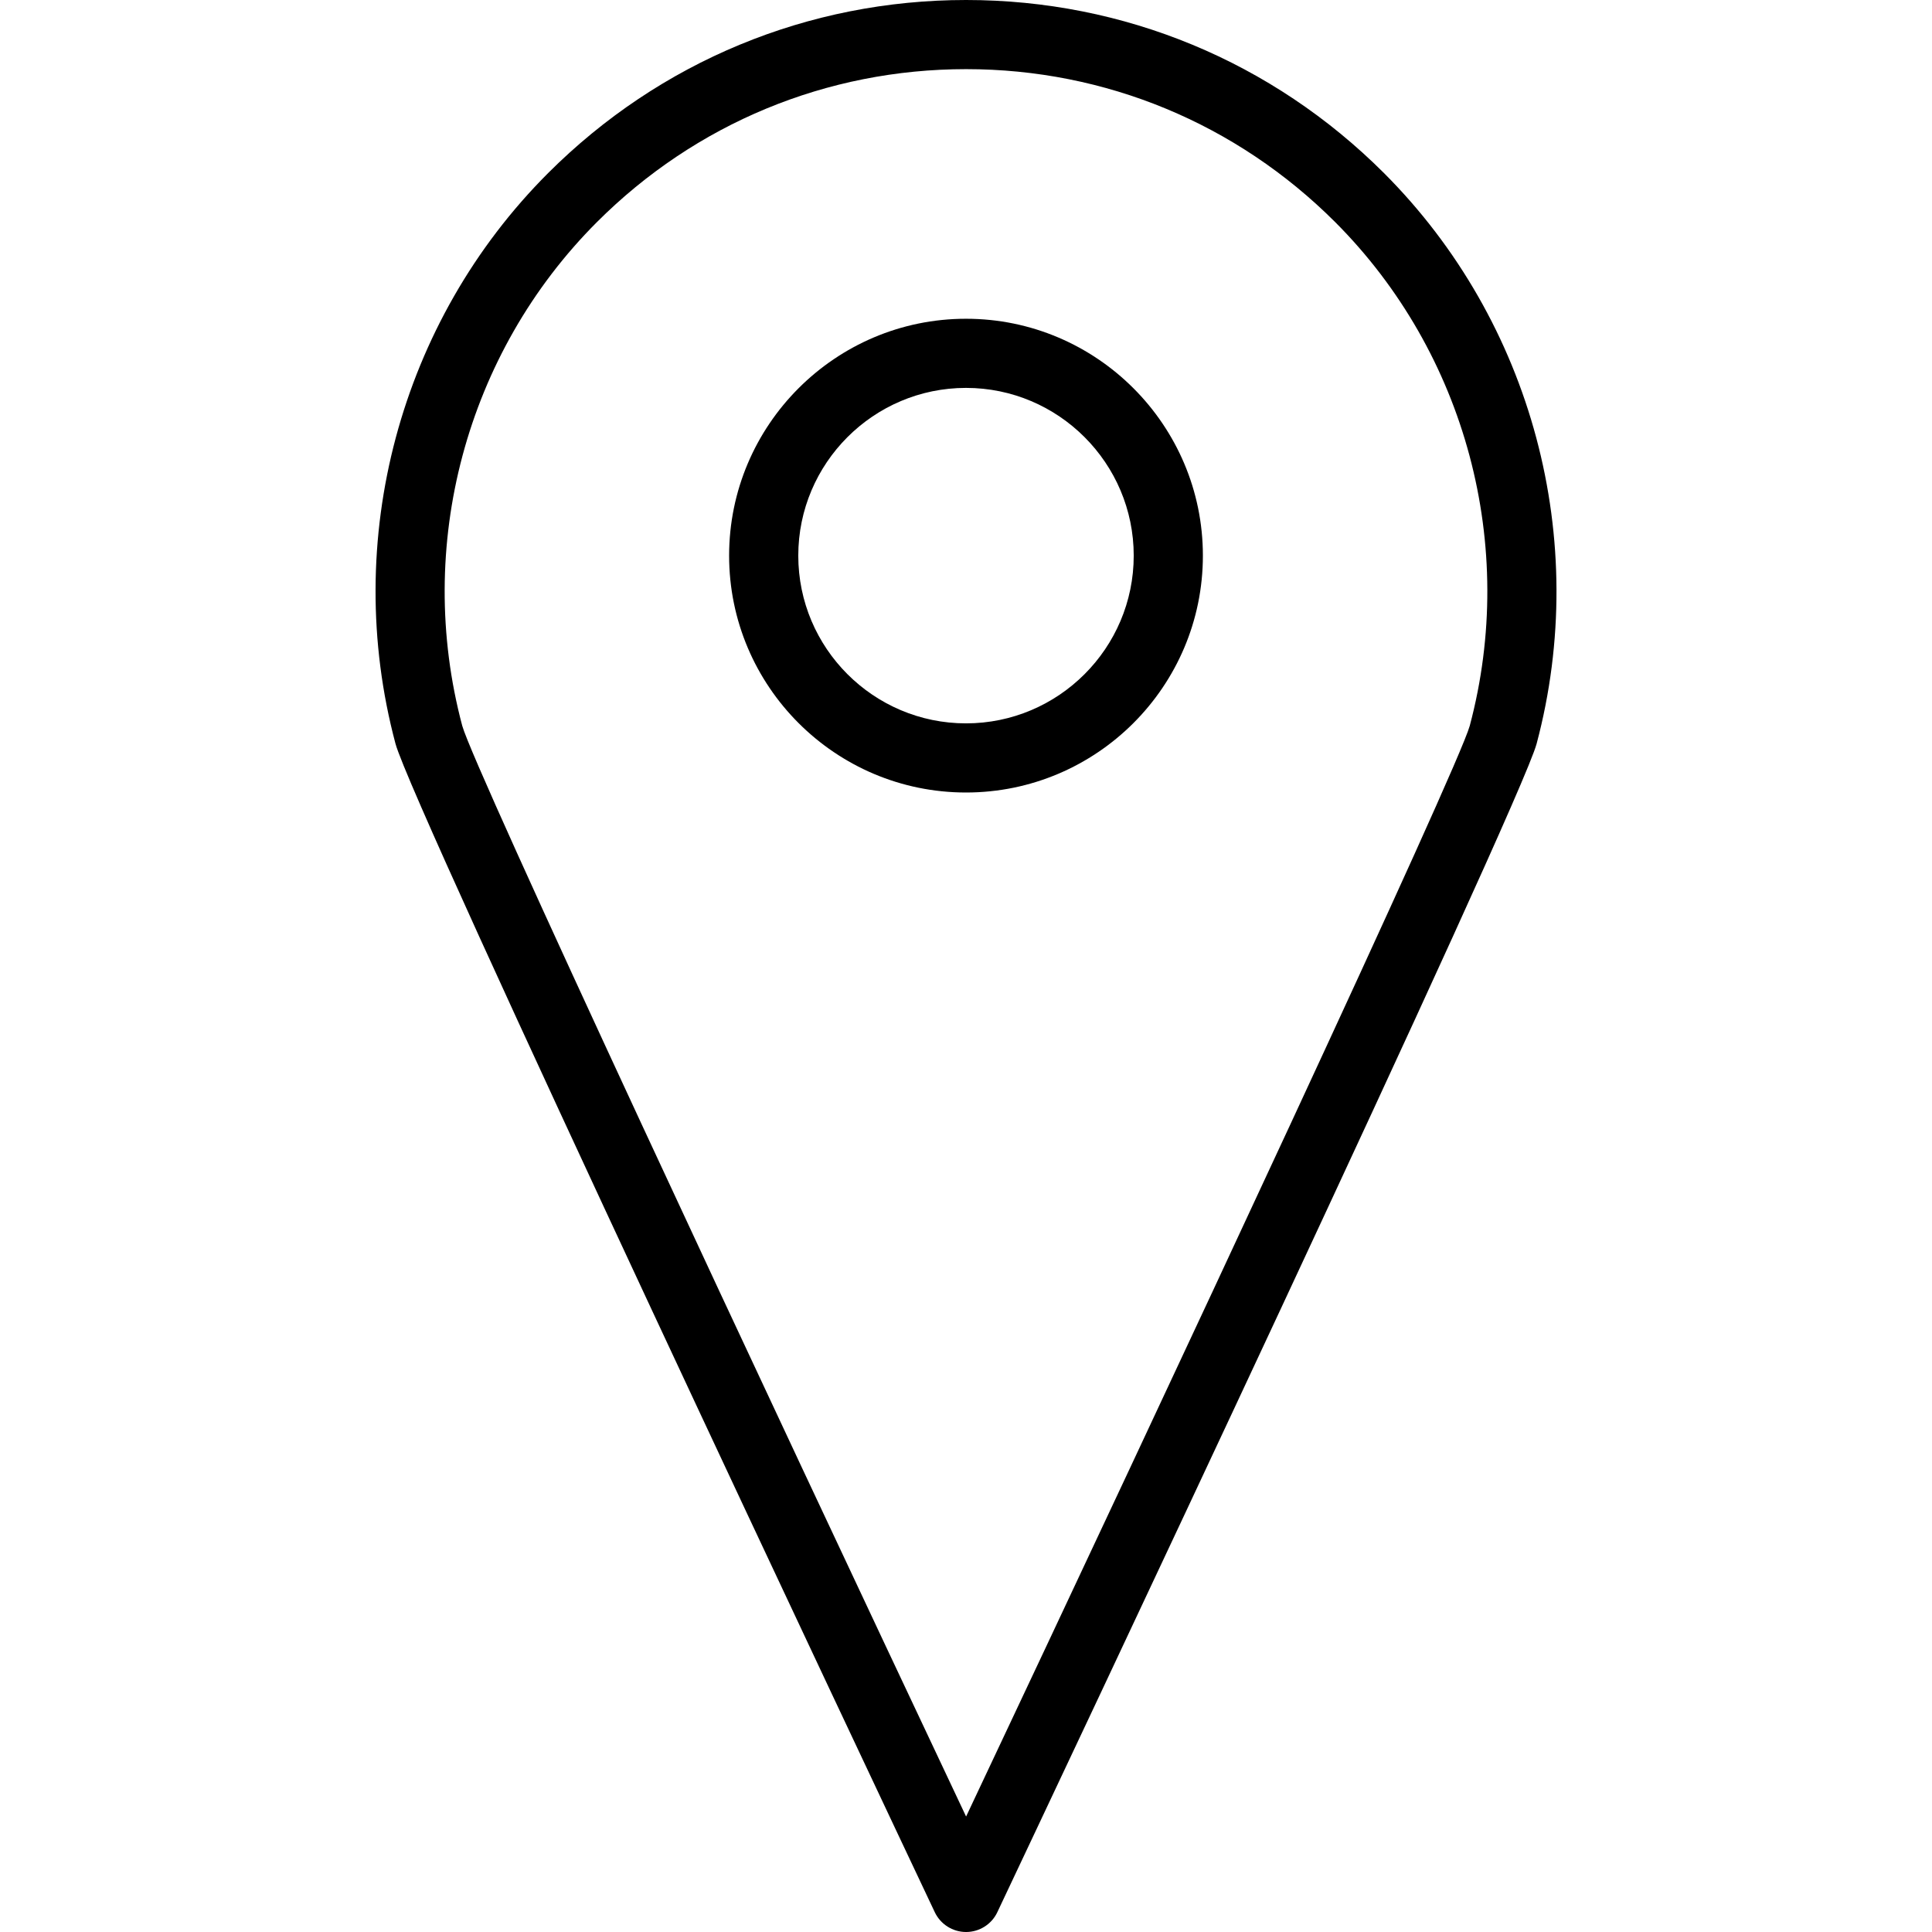
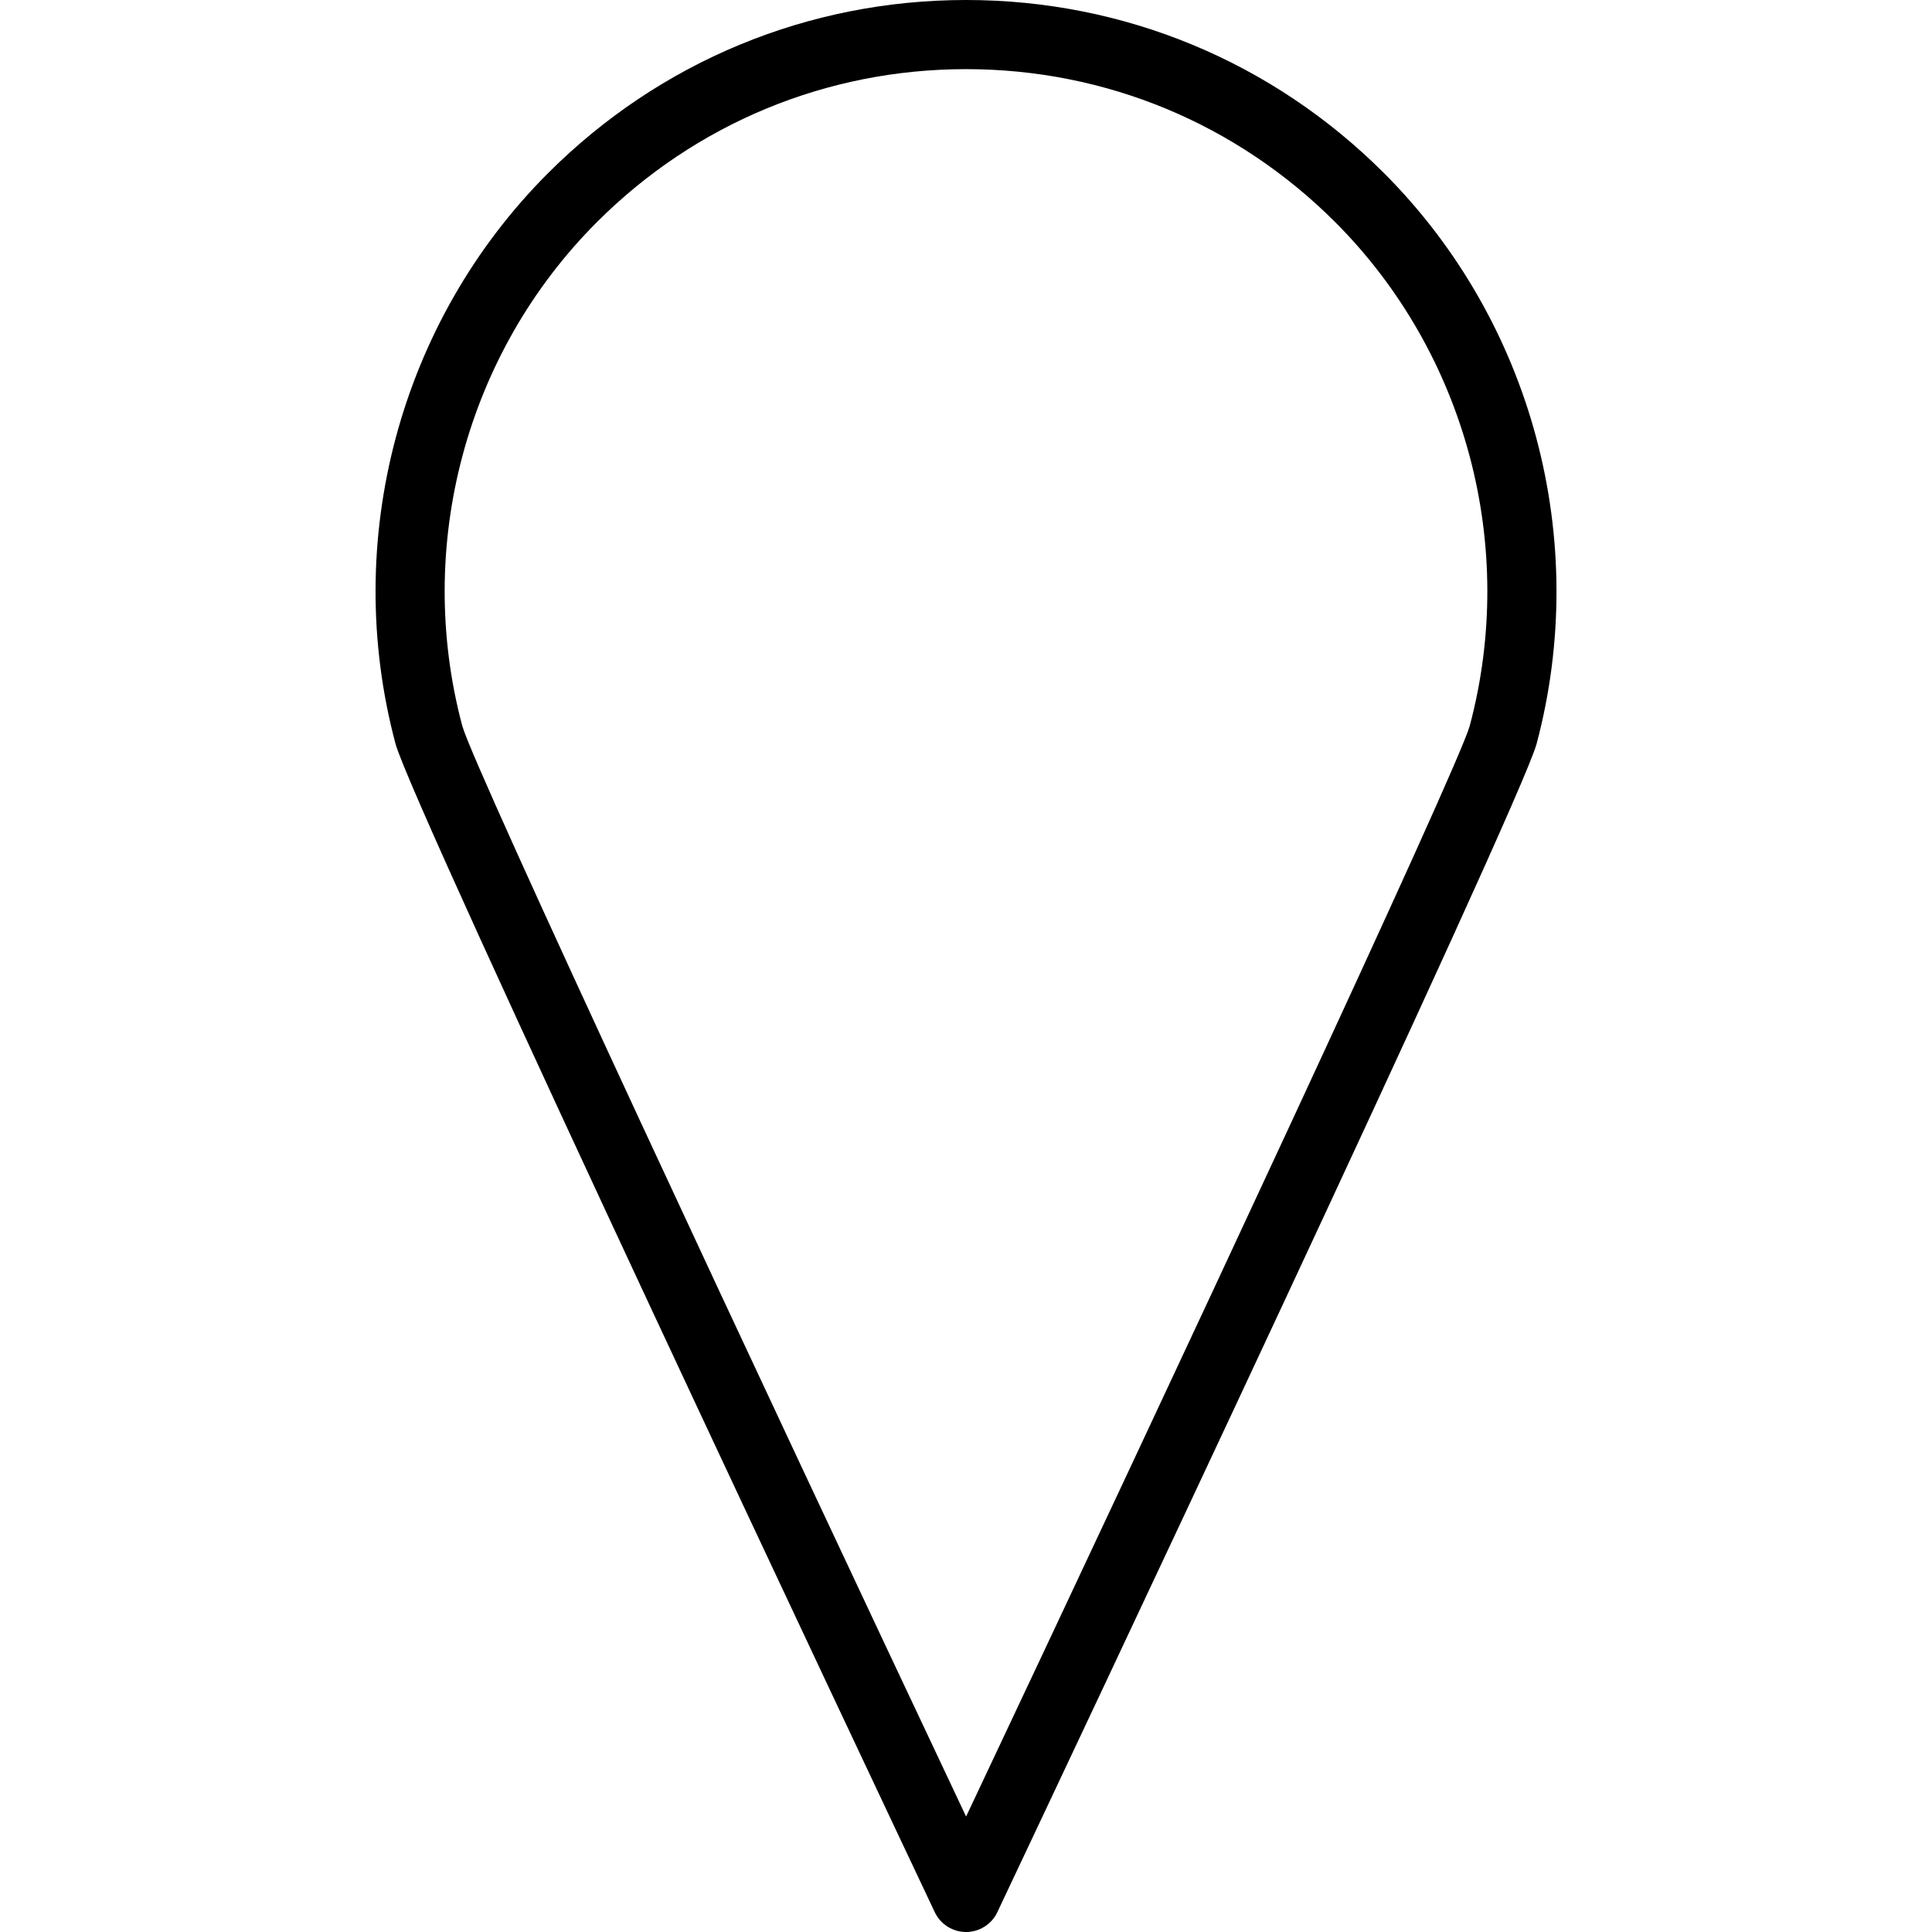
<svg xmlns="http://www.w3.org/2000/svg" width="80px" height="80px" viewBox="0 0 80 80">
  <g id="surface1">
-     <path style=" stroke:none;fill-rule:nonzero;fill:rgb(0%,0%,0%);fill-opacity:1;" d="M 40 13.199 C 34.59 13.199 30.191 17.602 30.191 23.008 C 30.191 28.418 34.59 32.816 40 32.816 C 45.41 32.816 49.809 28.418 49.809 23.008 C 49.809 17.602 45.41 13.199 40 13.199 Z M 40 29.953 C 36.172 29.953 33.055 26.84 33.055 23.008 C 33.055 19.18 36.172 16.062 40 16.062 C 43.828 16.062 46.945 19.18 46.945 23.008 C 46.945 26.84 43.828 29.953 40 29.953 Z M 40 29.953 " />
    <path style=" stroke:none;fill-rule:nonzero;fill:rgb(0%,0%,0%);fill-opacity:1;" d="M 57.309 7.168 C 52.684 2.547 46.539 0 40.004 0 C 33.465 0 27.32 2.547 22.695 7.168 C 16.551 13.312 14.129 22.363 16.375 30.789 C 17.055 33.355 36.492 74.496 38.707 79.18 C 38.945 79.68 39.449 80 40.004 80 C 40.555 80 41.062 79.68 41.297 79.18 C 43.512 74.496 62.945 33.355 63.629 30.793 C 65.871 22.363 63.449 13.312 57.309 7.168 Z M 60.859 30.055 C 60.352 31.863 48.562 57.086 40.004 75.219 C 31.441 57.086 19.648 31.863 19.141 30.055 C 17.156 22.609 19.297 14.617 24.719 9.195 C 28.801 5.113 34.23 2.863 40.004 2.863 C 45.773 2.863 51.199 5.113 55.285 9.195 C 60.703 14.617 62.844 22.609 60.859 30.055 Z M 60.859 30.055 " />
  </g>
</svg>